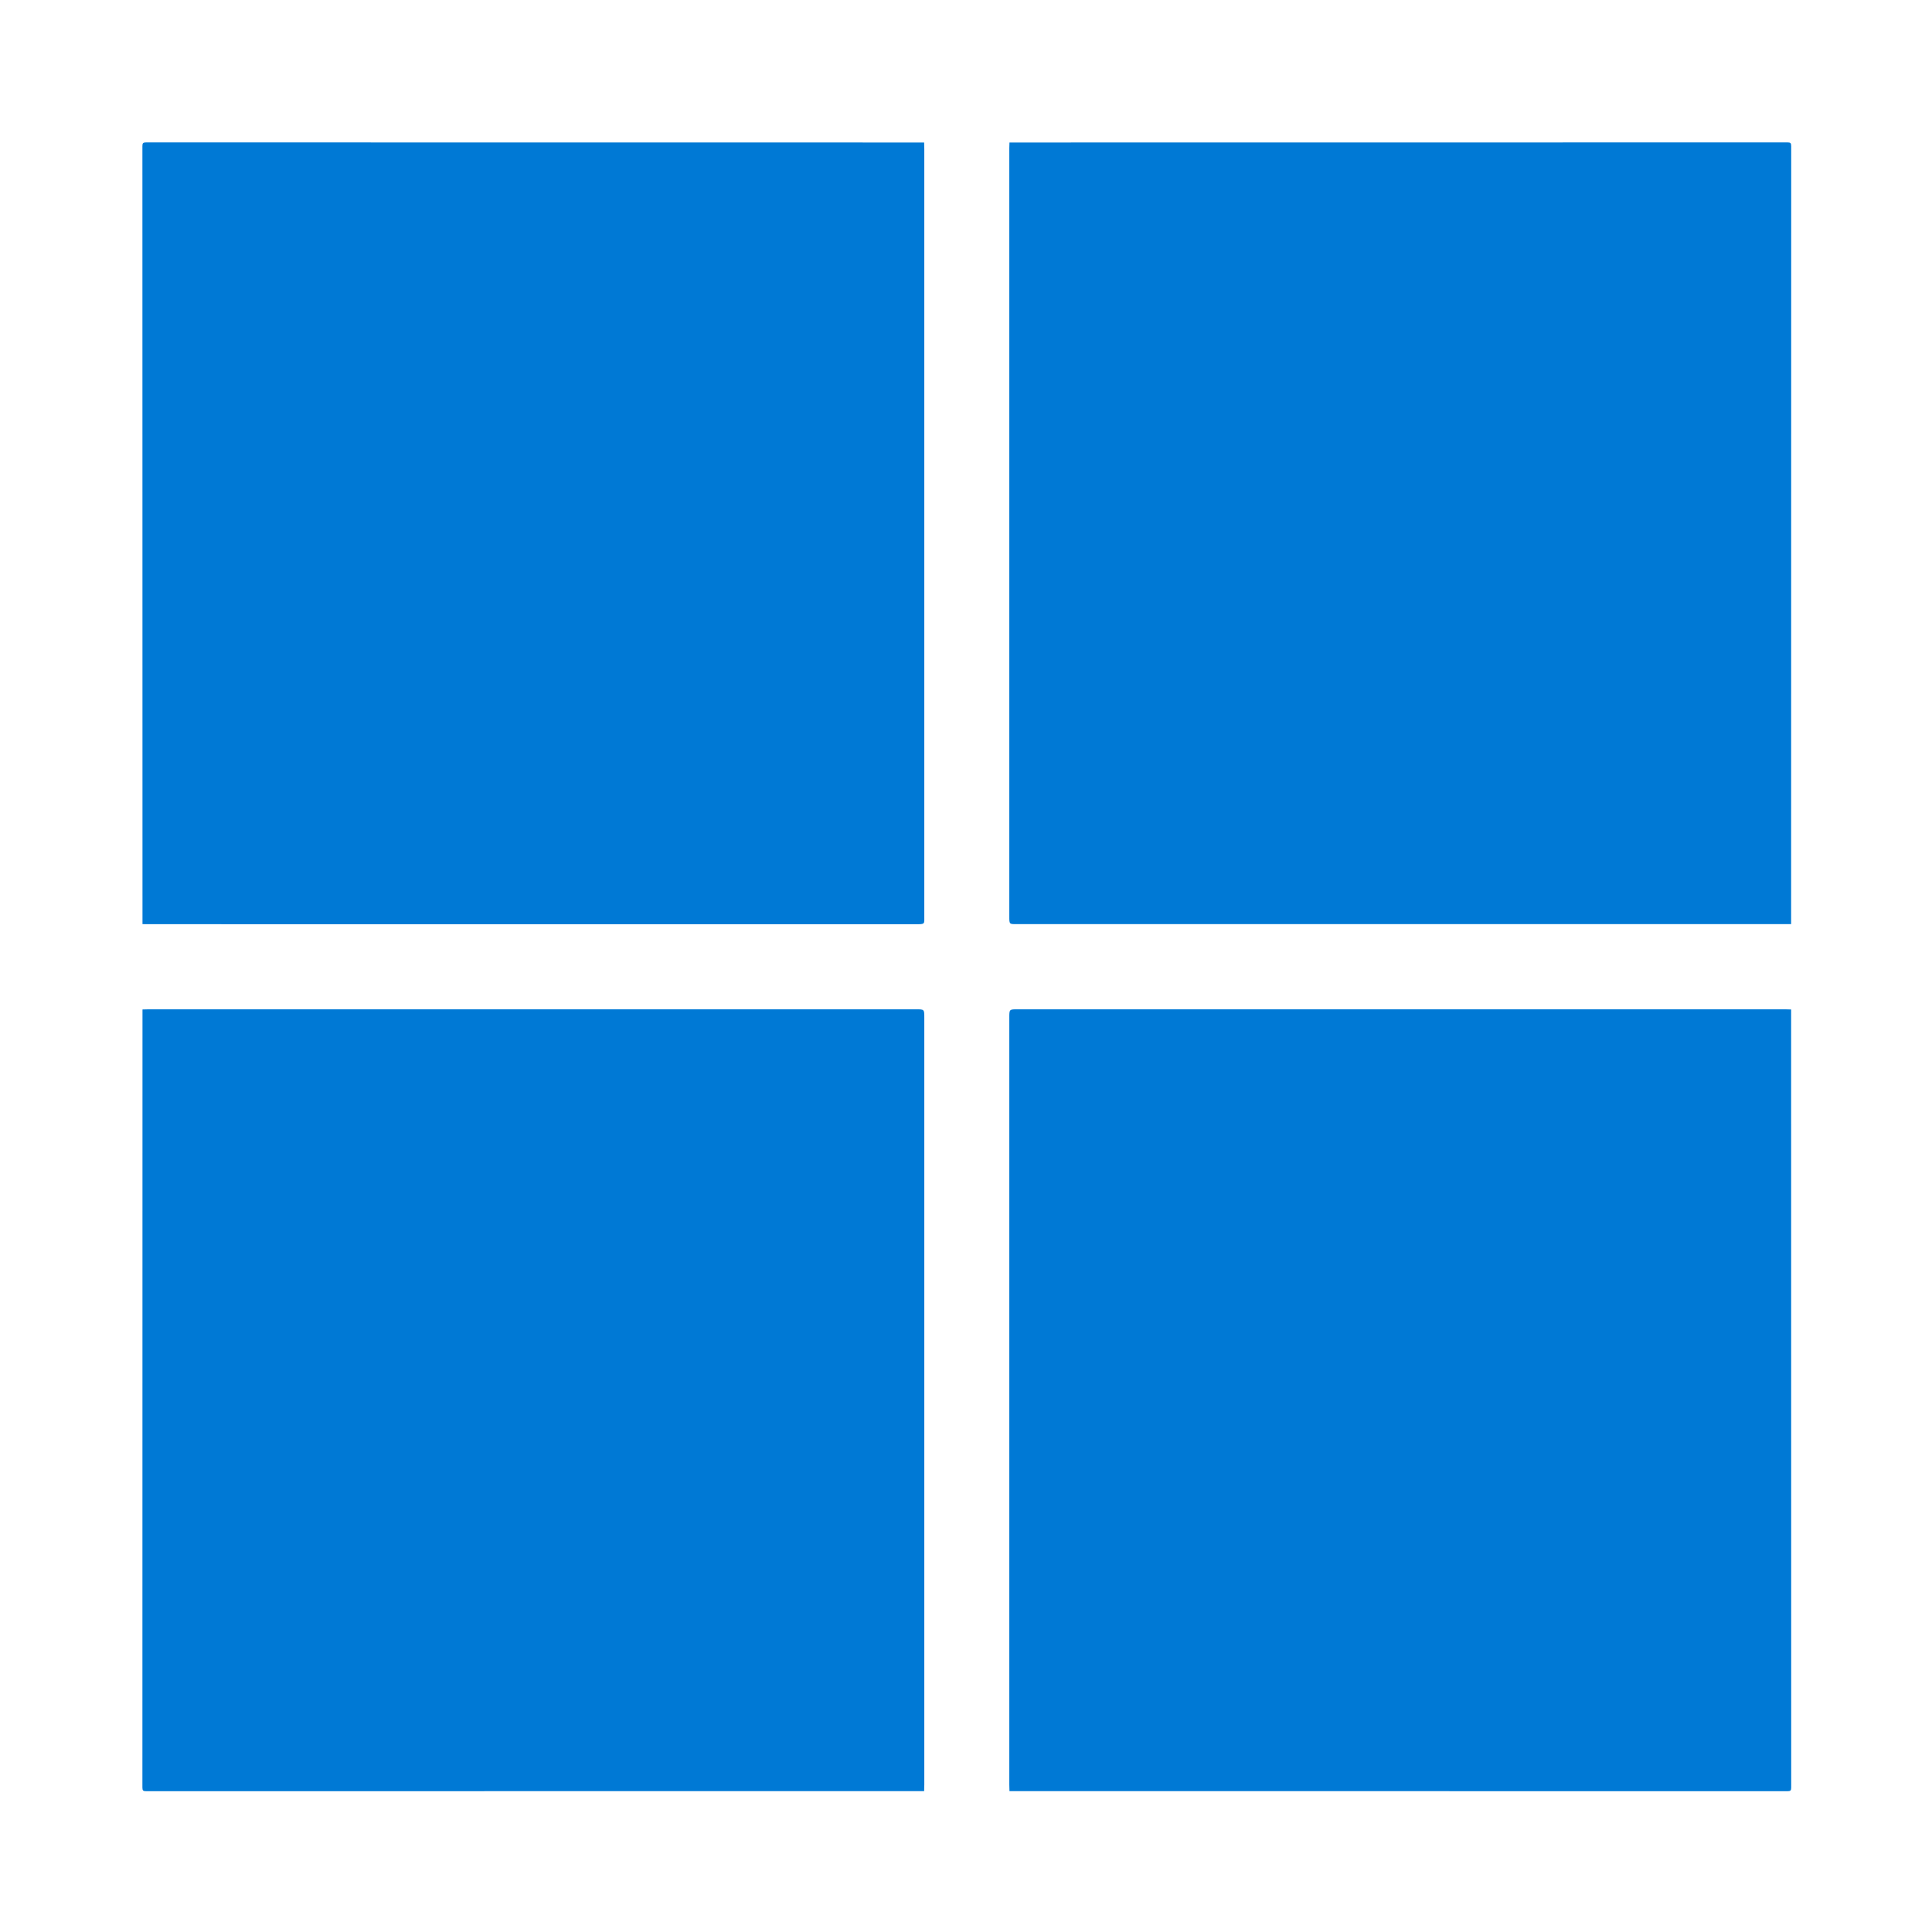
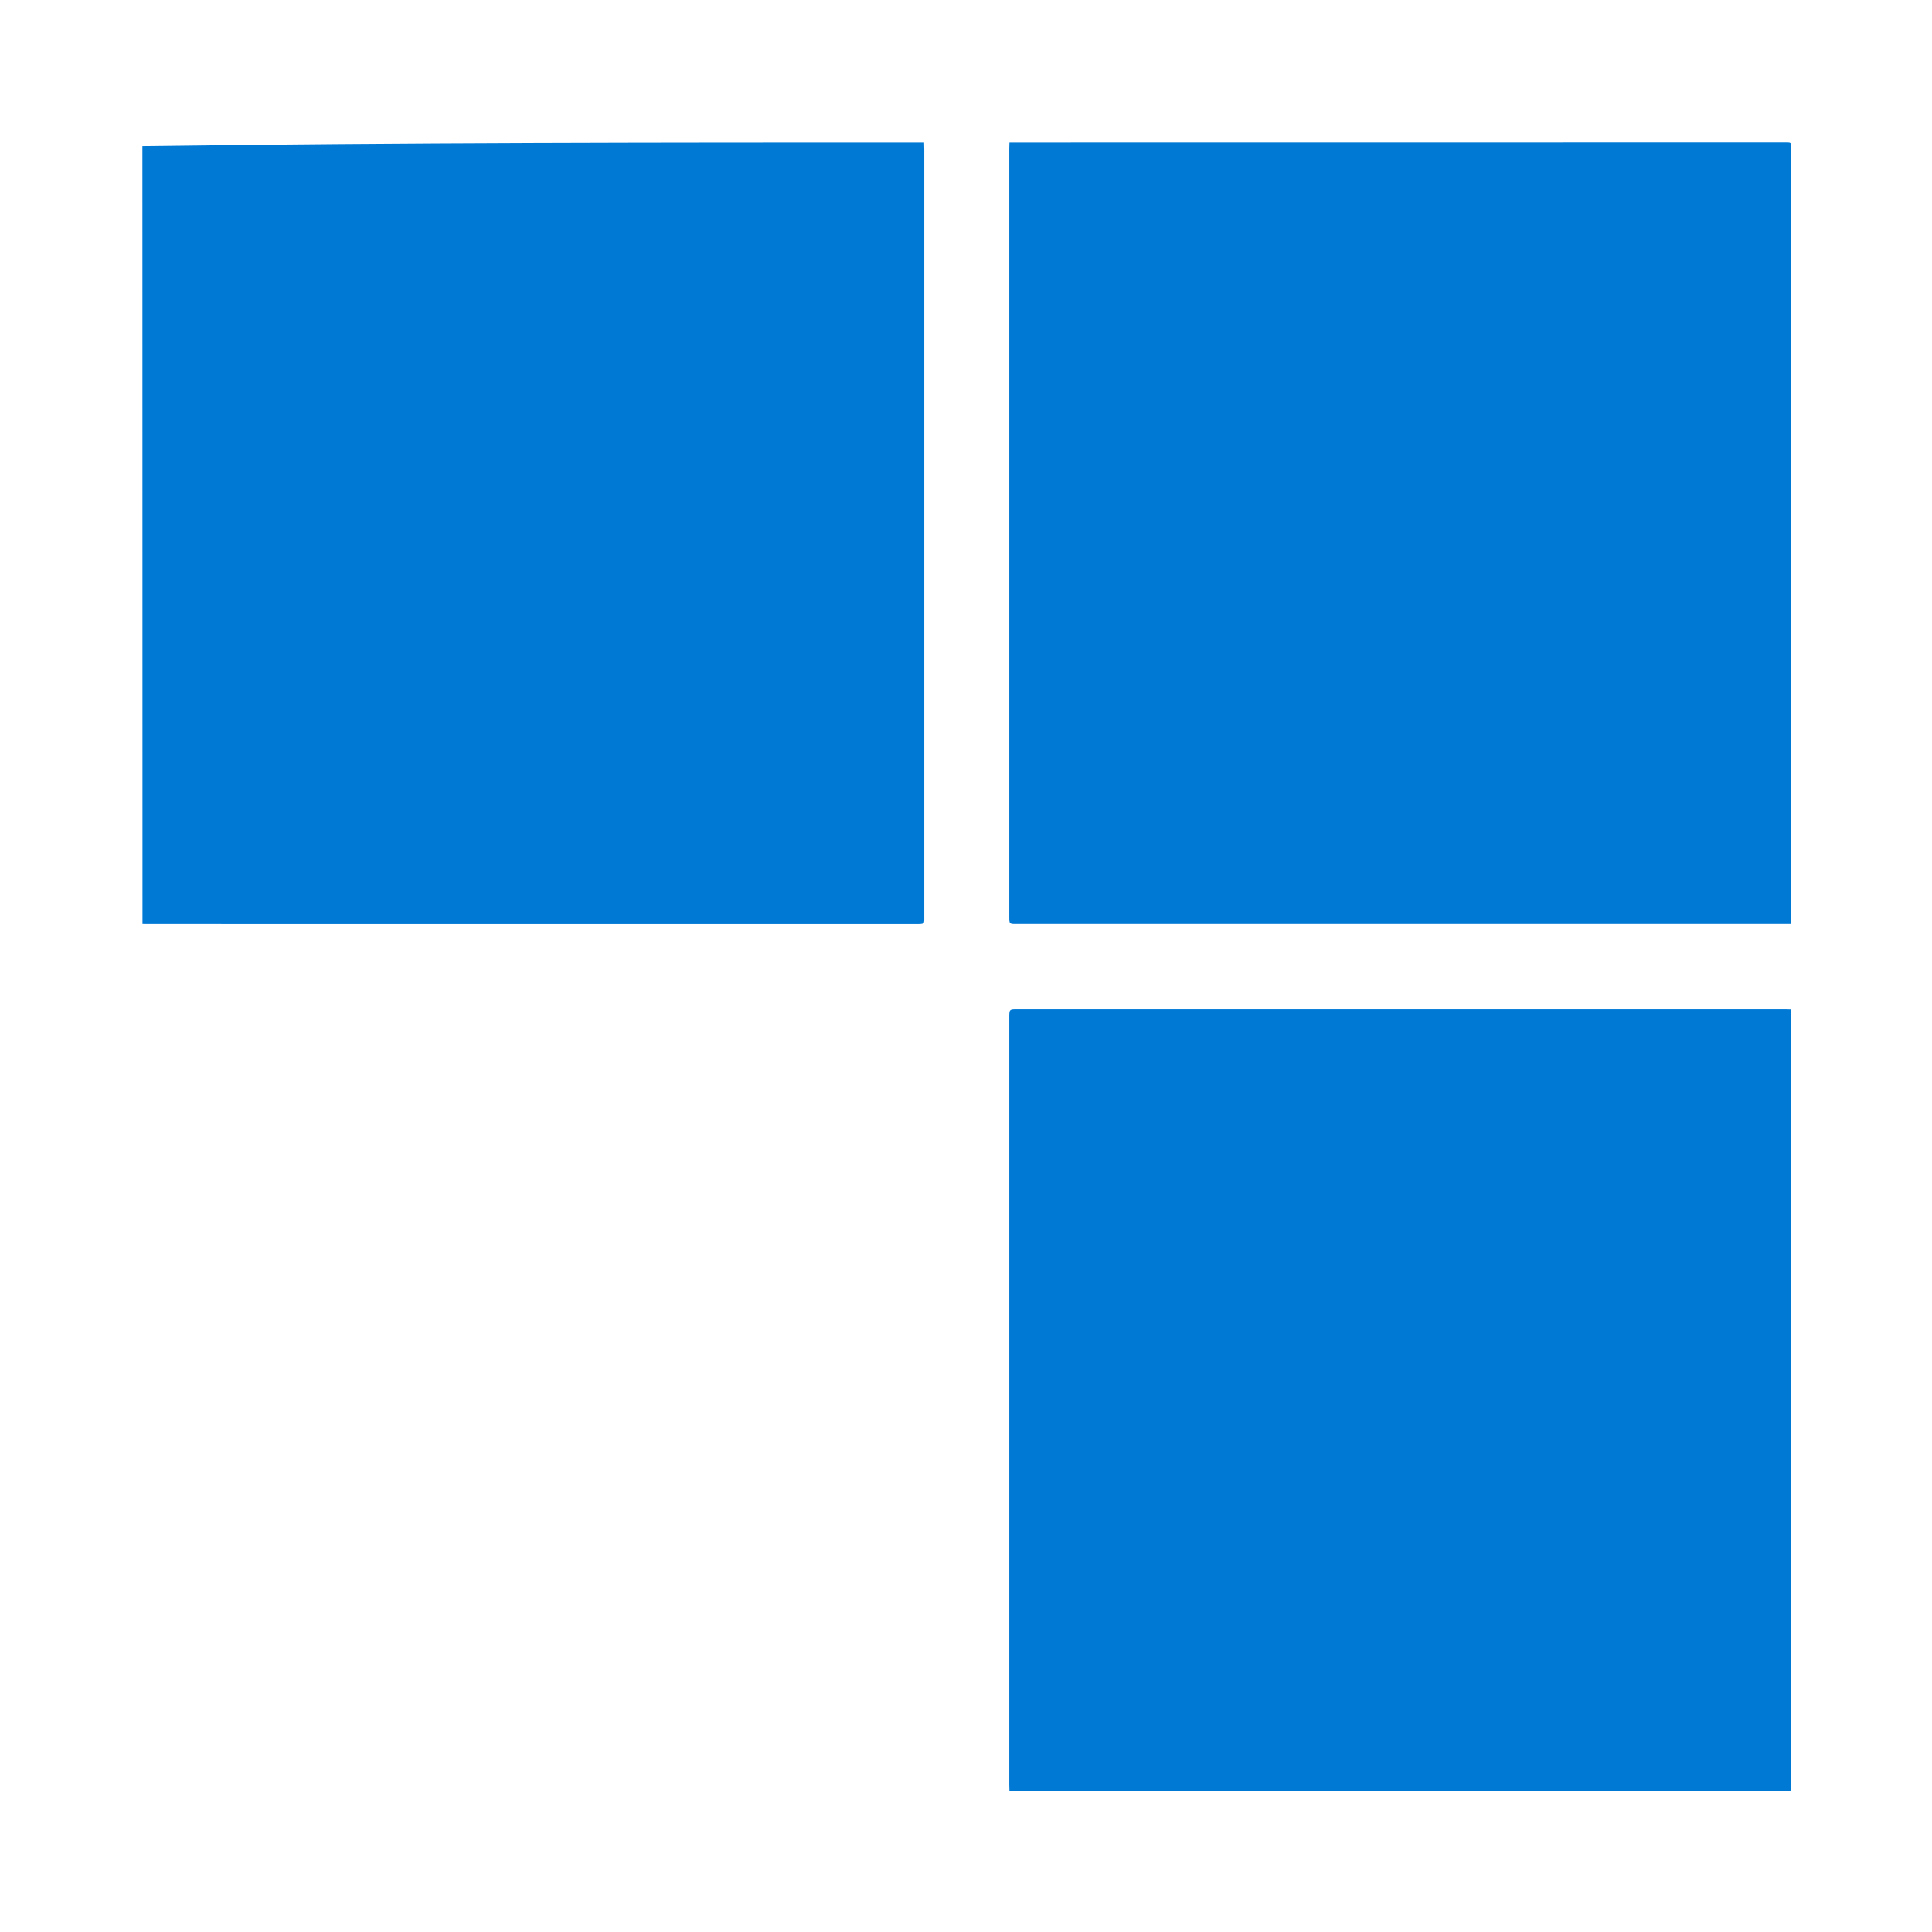
<svg xmlns="http://www.w3.org/2000/svg" version="1.1" id="Layer_1" x="0px" y="0px" viewBox="0 0 2400 2400" style="enable-background:new 0 0 2400 2400;" xml:space="preserve">
  <style type="text/css"> .st0{fill:#0079D5;} </style>
-   <path class="st0" d="M177,1148c0-322.2,0-644.3-0.1-966.5c0-3.7,0.8-4.6,4.6-4.6C503.7,177,825.8,177,1148,177 c0.1,2.8,0.2,5.7,0.2,8.5c0,317.3,0,634.5,0,951.8c0,11,1.3,10.8-10.9,10.8c-269.4,0-538.9,0-808.3,0 C278.3,1148,227.7,1148,177,1148z" />
+   <path class="st0" d="M177,1148c0-322.2,0-644.3-0.1-966.5C503.7,177,825.8,177,1148,177 c0.1,2.8,0.2,5.7,0.2,8.5c0,317.3,0,634.5,0,951.8c0,11,1.3,10.8-10.9,10.8c-269.4,0-538.9,0-808.3,0 C278.3,1148,227.7,1148,177,1148z" />
  <path class="st0" d="M1254,177c322.2,0,644.3,0,966.5-0.1c3.7,0,4.6,0.8,4.6,4.6c-0.1,322.2-0.1,644.3-0.1,966.5c-1.3,0-2.7,0-4,0 c-319.4,0-638.8,0-958.3,0c-8.9,0-8.9,0-8.9-9.3c0-318.3,0-636.5,0-954.8C1253.8,181.7,1253.9,179.3,1254,177z" />
-   <path class="st0" d="M1148,2225c-322.2,0-644.3,0-966.5,0.1c-3.7,0-4.6-0.8-4.6-4.6c0.1-322.2,0.1-644.3,0.1-966.5 c2.7-0.1,5.3-0.2,8-0.2c317.6,0,635.3,0,952.9,0c10.3,0,10.3,0,10.3,10.3c0,317.6,0,635.3,0,952.9 C1148.2,2219.7,1148.1,2222.3,1148,2225z" />
  <path class="st0" d="M2225,1254c0,322.2,0,644.3,0.1,966.5c0,3.7-0.8,4.6-4.6,4.6c-322.2-0.1-644.3-0.1-966.5-0.1 c-0.1-2.7-0.2-5.3-0.2-8c0-317.6,0-635.3,0-952.9c0-10.3,0-10.3,10.3-10.3c317.6,0,635.3,0,952.9,0 C2219.7,1253.8,2222.3,1253.9,2225,1254z" />
</svg>